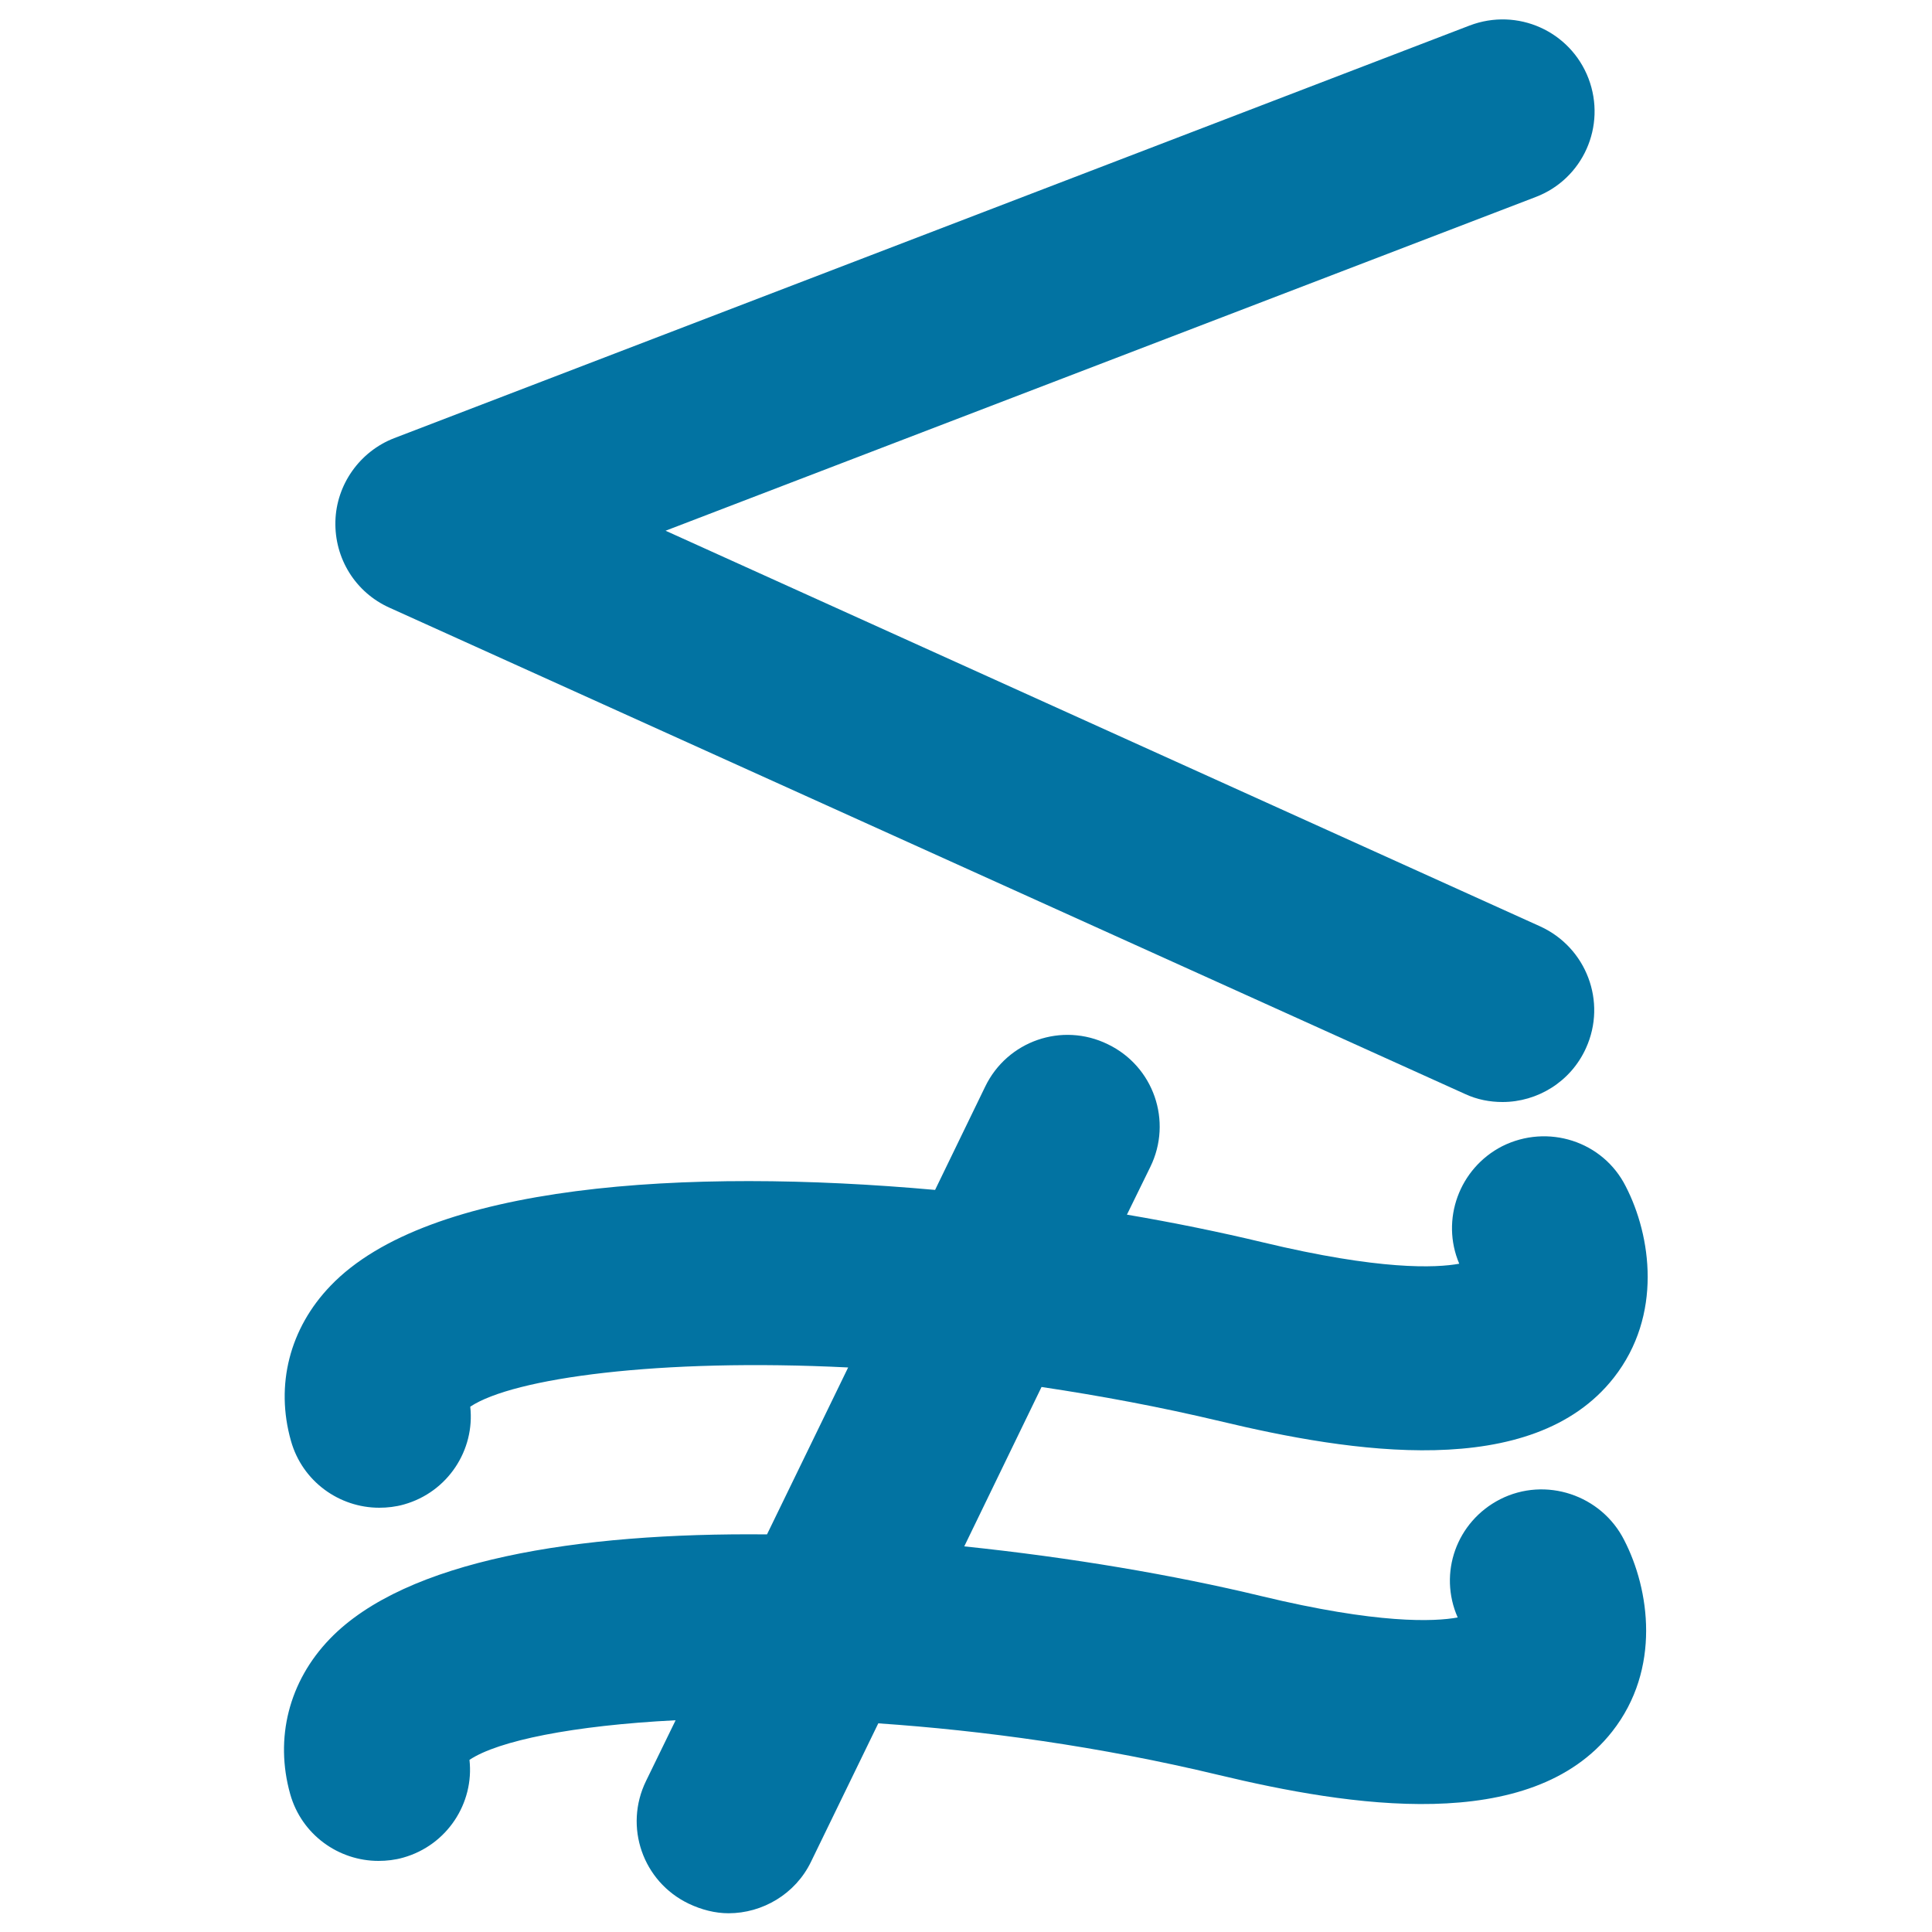
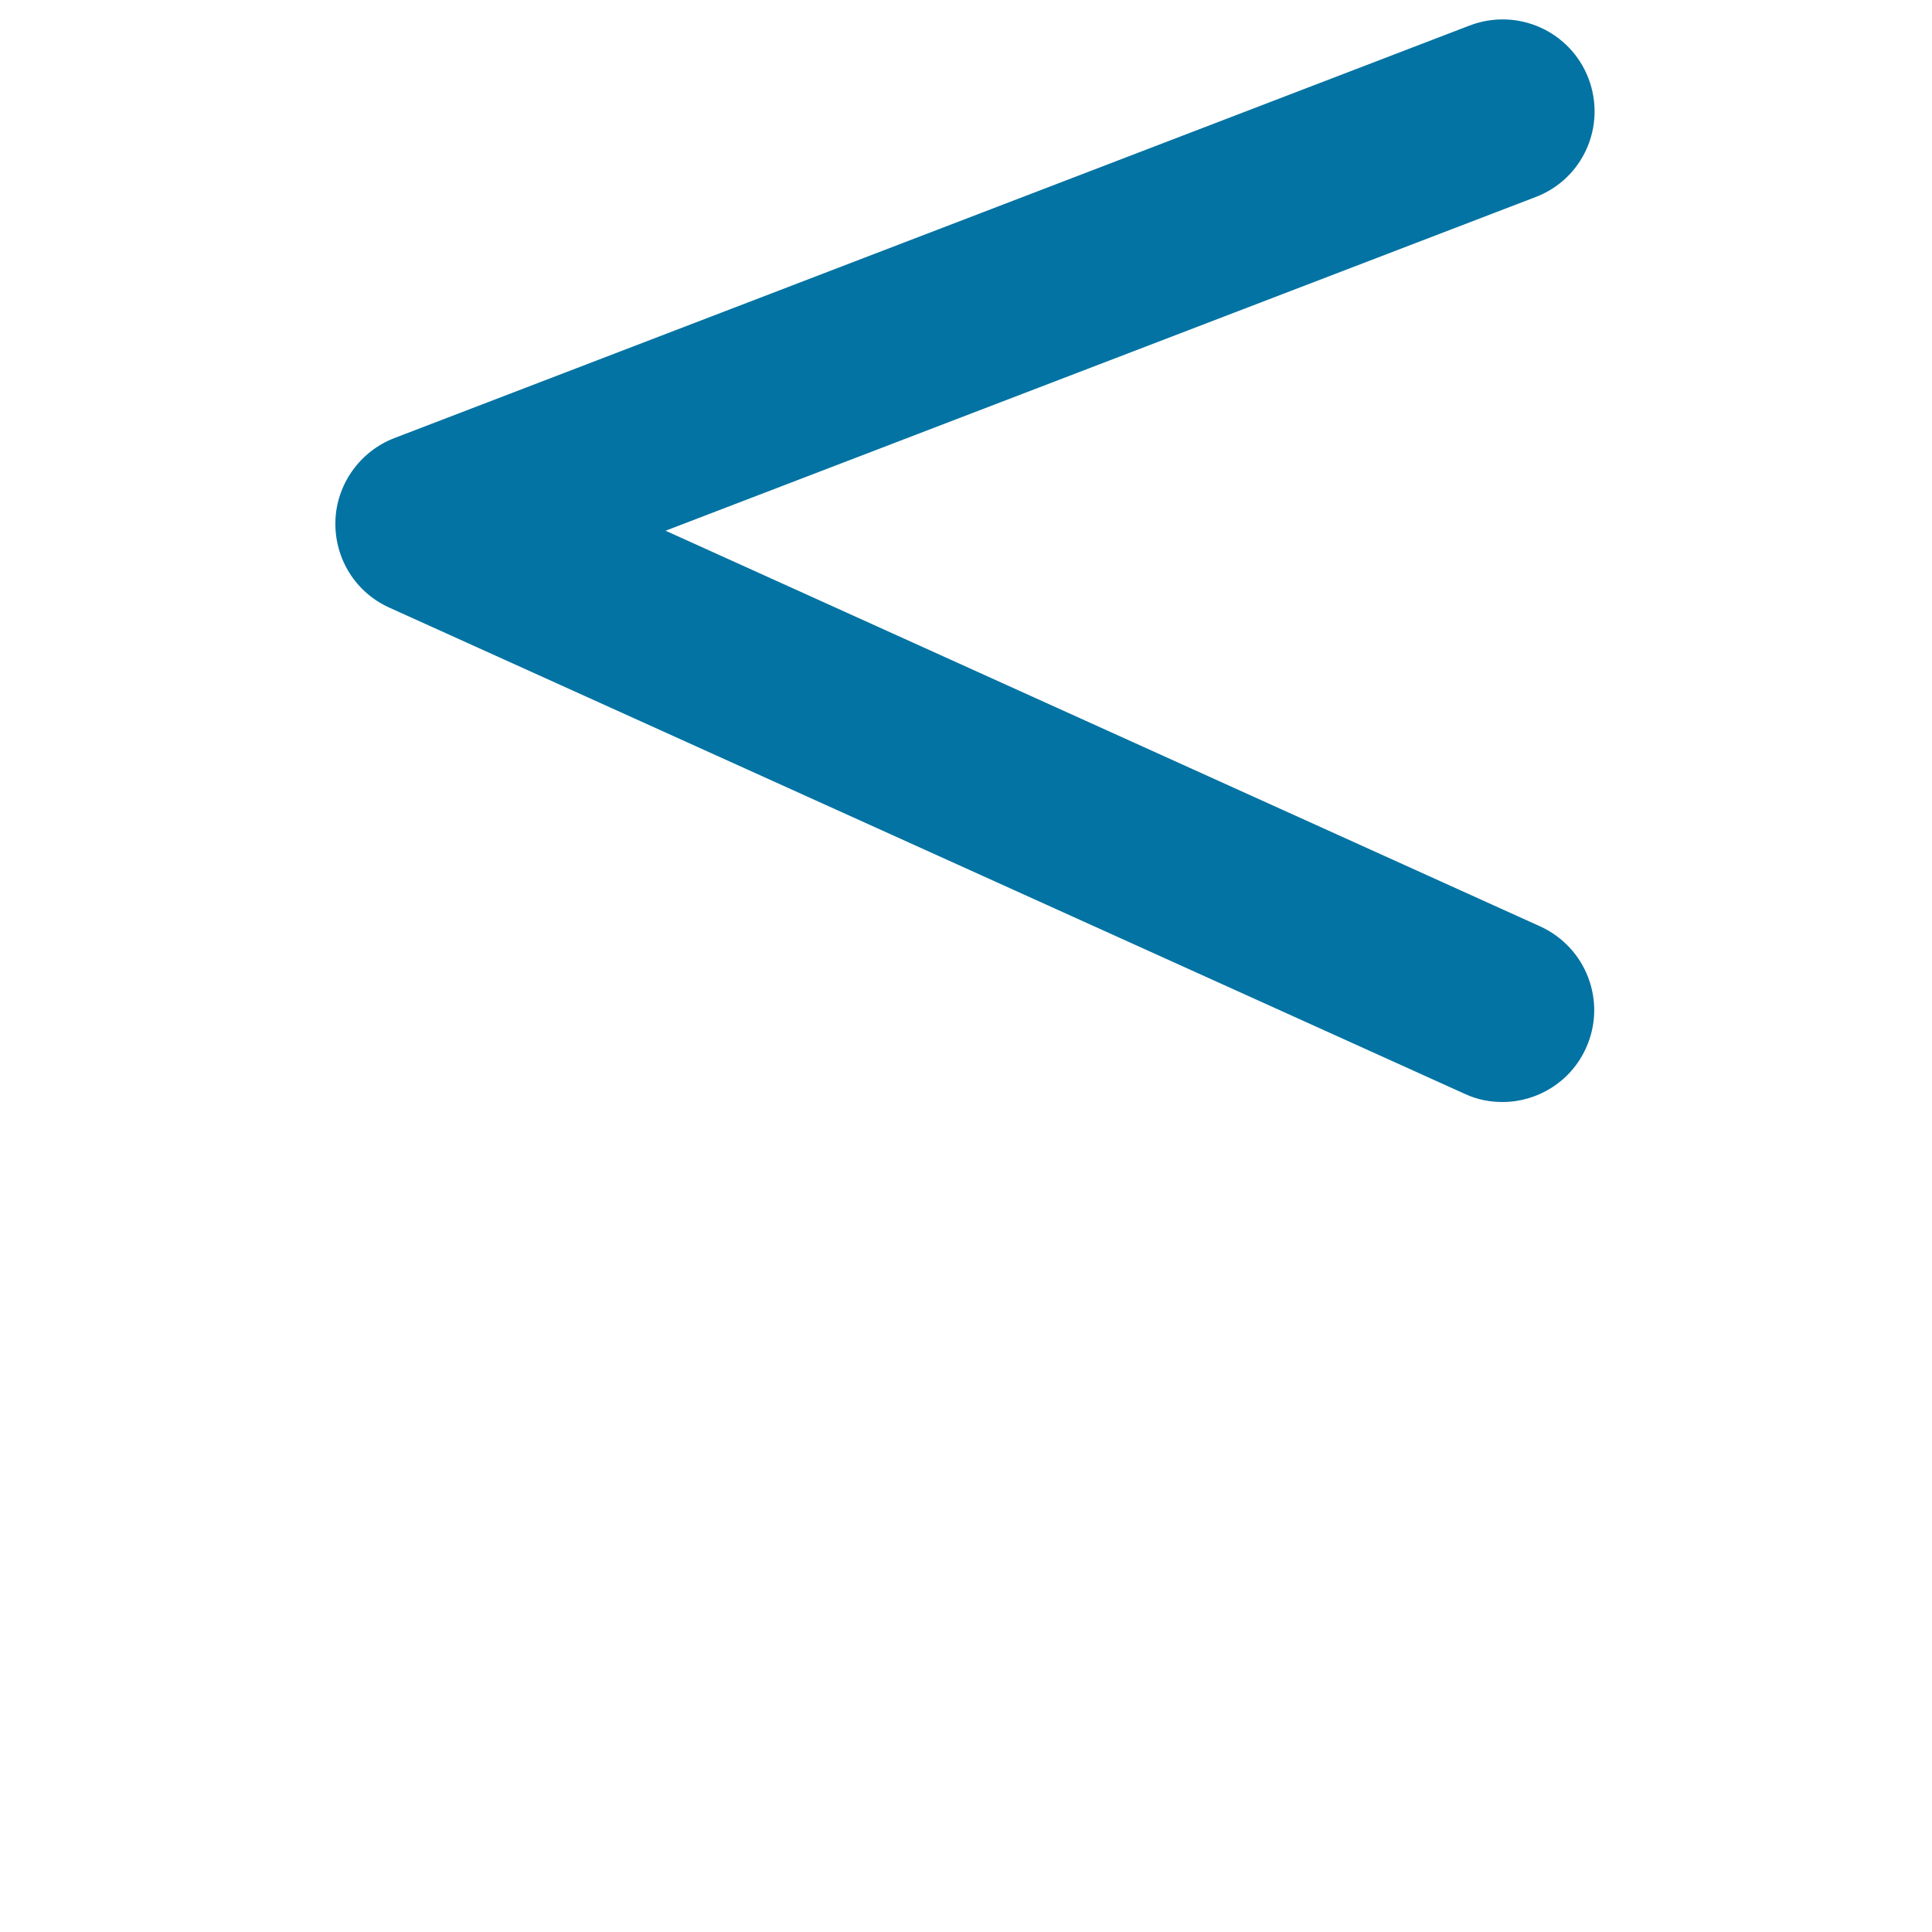
<svg xmlns="http://www.w3.org/2000/svg" viewBox="0 0 1000 1000" style="fill:#0273a2">
  <title>Less And Not Approximately Equal Mathematical Symbol SVG icon</title>
  <g>
    <g>
      <path d="M822.2,40.6c-9.4-24.5-36.8-36.8-61.5-27.4L204,226.8c-17.8,6.9-29.9,24-30.4,43c-0.5,19.3,10.4,36.8,27.9,44.7l556.7,251.7c6.4,3,13.1,4.2,19.5,4.2c18,0,35.3-10.4,43.2-27.9c10.9-24,0.2-52.1-23.7-63L344.5,274.7l450.3-172.7C819.3,92.7,831.6,65.3,822.2,40.6z" />
-       <path d="M631.5,735.6c67.2,16.1,161.5,31.4,203.8-22.5c25.4-32.4,19.3-73.6,6.2-99c-11.8-23.5-40.5-32.6-64-20.8c-22.2,11.4-31.9,38-22.2,60.8c-12.1,2.2-41,3.5-101.8-11.1c-21.7-5.2-45.5-10.1-70.2-14.3l12.1-24.7c11.6-23.7,1.7-52.1-22-63.5c-23.7-11.6-52.1-1.7-63.5,22l-25.9,53.4c-129.2-11.6-262.3-3.2-312.9,49.6c-21.2,22-28.7,51.4-20.5,80.3c5.9,21,25,34.6,45.7,34.6c4.2,0,8.6-0.5,12.8-1.7c22.7-6.4,36.8-28.2,34.3-50.6c22.2-14.8,97.8-25.2,195.6-20.3l-42,86.4c-98.1-1-187,13.3-226.3,54.1c-21.2,22-28.6,51.4-20.5,80.3c5.9,21,25,34.6,45.7,34.6c4.2,0,8.6-0.5,12.8-1.7c22.7-6.4,36.8-28.2,34.3-50.6c14.8-9.9,53.6-17.8,106.7-20.5l-15.3,31.4c-11.6,23.7-1.7,52.1,22,63.5c6.7,3.2,13.8,5,20.7,5c17.5,0,34.6-9.9,42.7-26.7l34.8-71.6c54.1,3.7,114.4,11.9,176.1,26.7c67.2,16.1,161.5,31.4,203.8-22.5c25.4-32.4,19.3-73.6,6.2-99c-11.8-23.4-40.7-33.1-64.2-21.2c-22.7,11.6-32.1,38.3-22,61.2c-12.1,2.2-41.3,3.5-101.8-11.1c-45.2-10.9-98.8-20-153.6-25.7l40-82.5C569.8,722.5,600.4,728.2,631.5,735.6z" />
    </g>
  </g>
</svg>